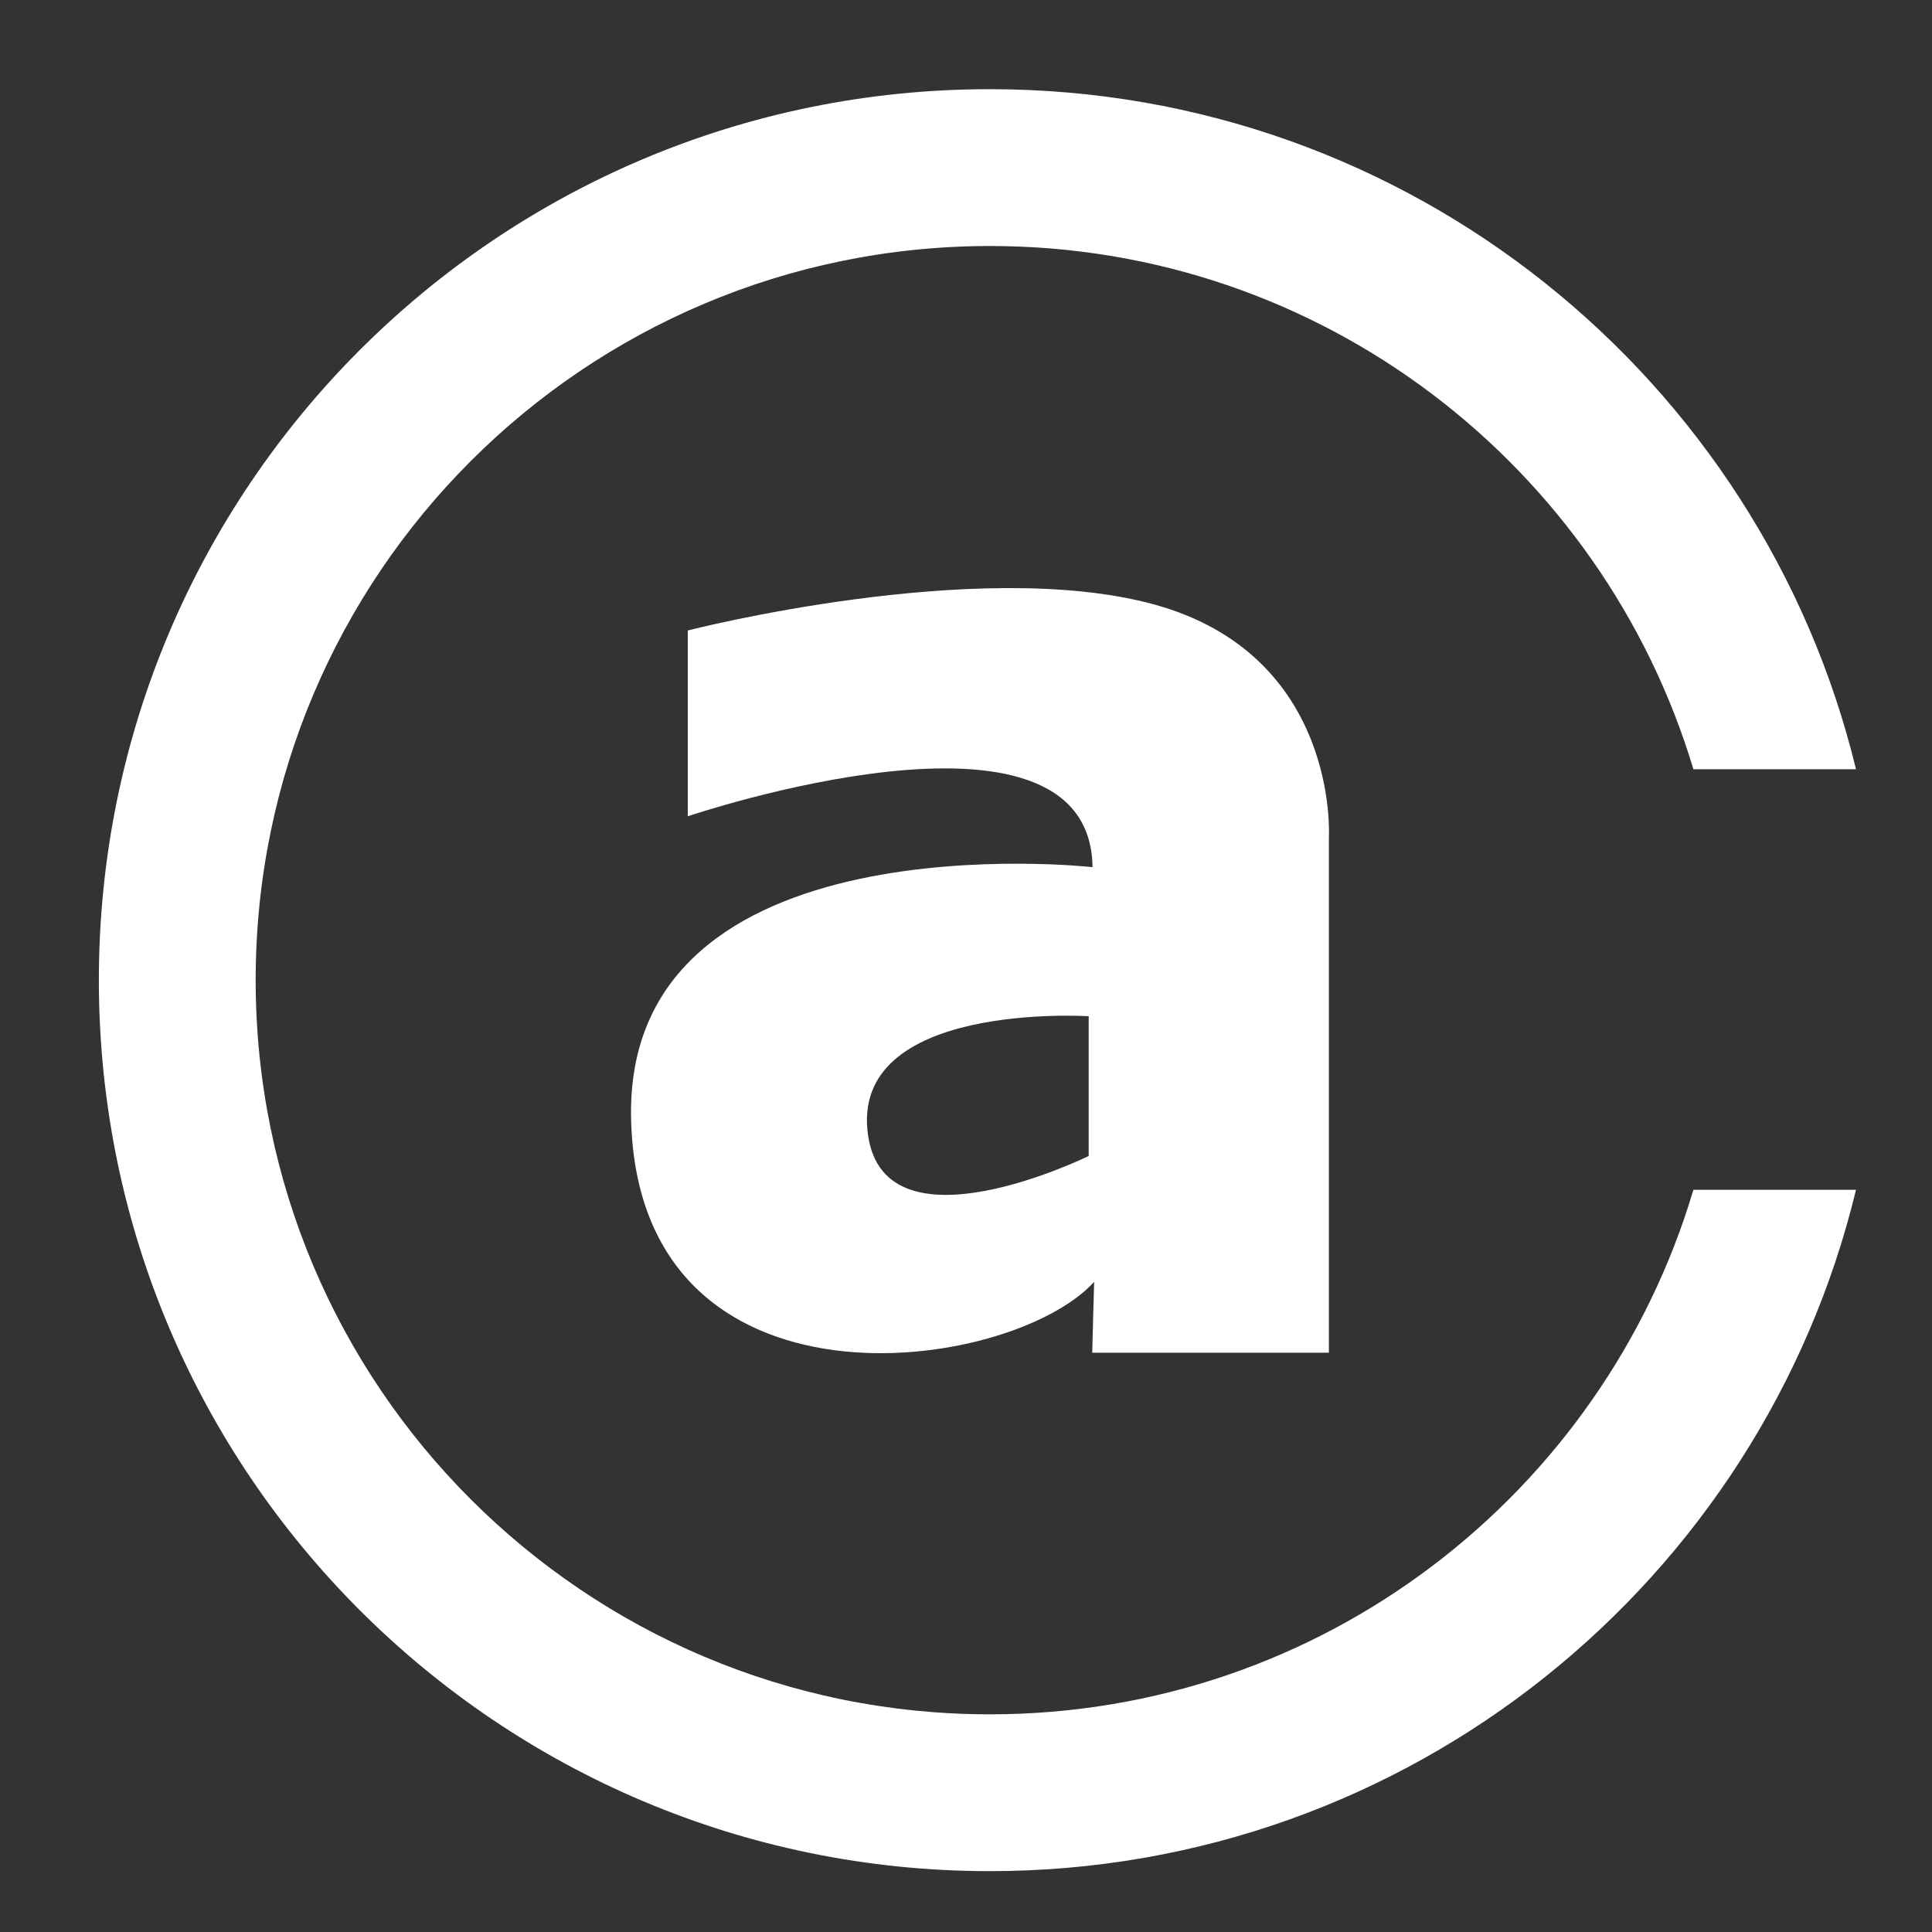
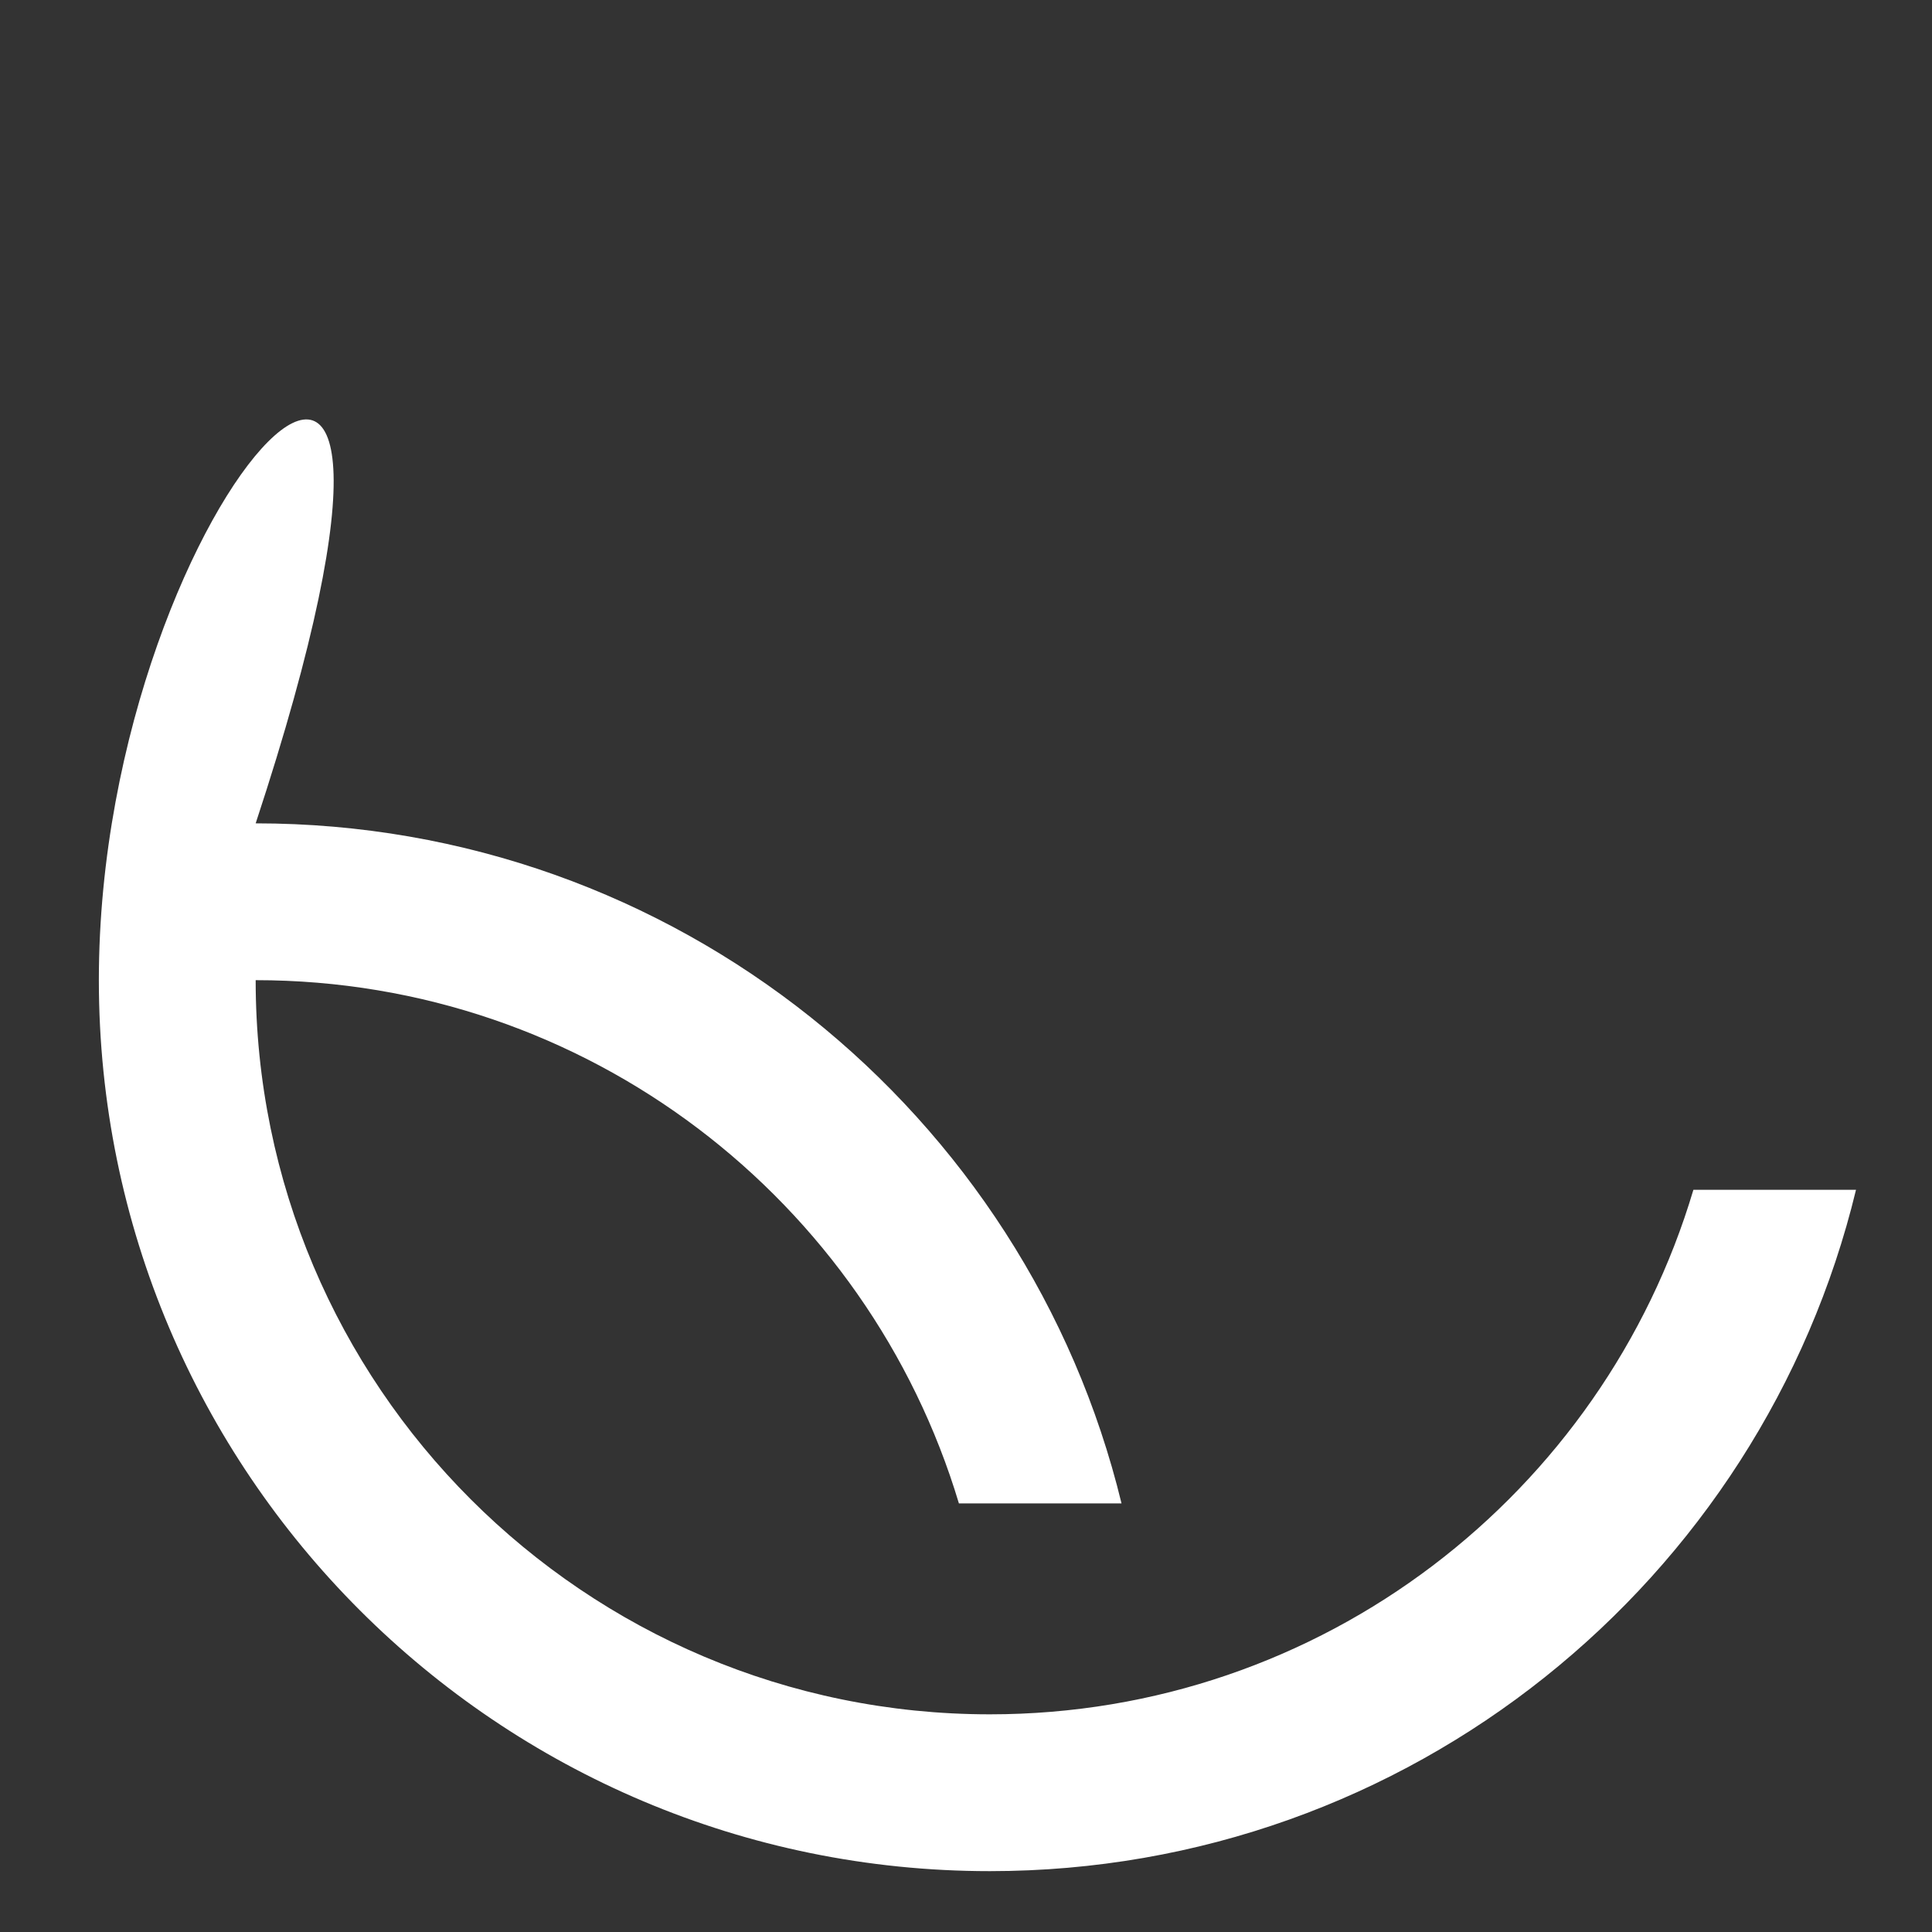
<svg xmlns="http://www.w3.org/2000/svg" id="_レイヤー_1" data-name="レイヤー_1" width="60" height="60" version="1.1" viewBox="0 0 60 60">
  <rect x="0" y="0" width="60" height="60" fill="#333333" stroke="none" />
-   <path d="M52.59,36.95c-2.8,9.42-11.52,16.29-21.85,16.29-12.59,0-22.8-10.21-22.8-22.8S18.15,7.64,30.75,7.64c10.31,0,19.02,6.85,21.84,16.25h5.05c-2.94-12.12-13.86-21.12-26.89-21.12C15.46,2.76,3.07,15.15,3.07,30.44s12.39,27.67,27.67,27.67c13.04,0,23.97-9.02,26.9-21.16h-5.05Z" fill="#fff" />
-   <path d="M41.27,42v-16s.34-5.67-5.47-7.24c-5.49-1.48-14.44.82-14.44.82v5.77s12.49-4.23,12.57,1.58c0,0-14.58-1.63-14.33,7.85.25,9.48,11.75,7.91,14.38,5.03,0,0-.06,2.07-.06,2.2h7.35ZM33.81,35.9s-6.3,3.1-6.85-.63c-.62-4.19,6.85-3.71,6.85-3.71v4.33Z" fill="#fff" />
+   <path d="M52.59,36.95c-2.8,9.42-11.52,16.29-21.85,16.29-12.59,0-22.8-10.21-22.8-22.8c10.31,0,19.02,6.85,21.84,16.25h5.05c-2.94-12.12-13.86-21.12-26.89-21.12C15.46,2.76,3.07,15.15,3.07,30.44s12.39,27.67,27.67,27.67c13.04,0,23.97-9.02,26.9-21.16h-5.05Z" fill="#fff" />
</svg>